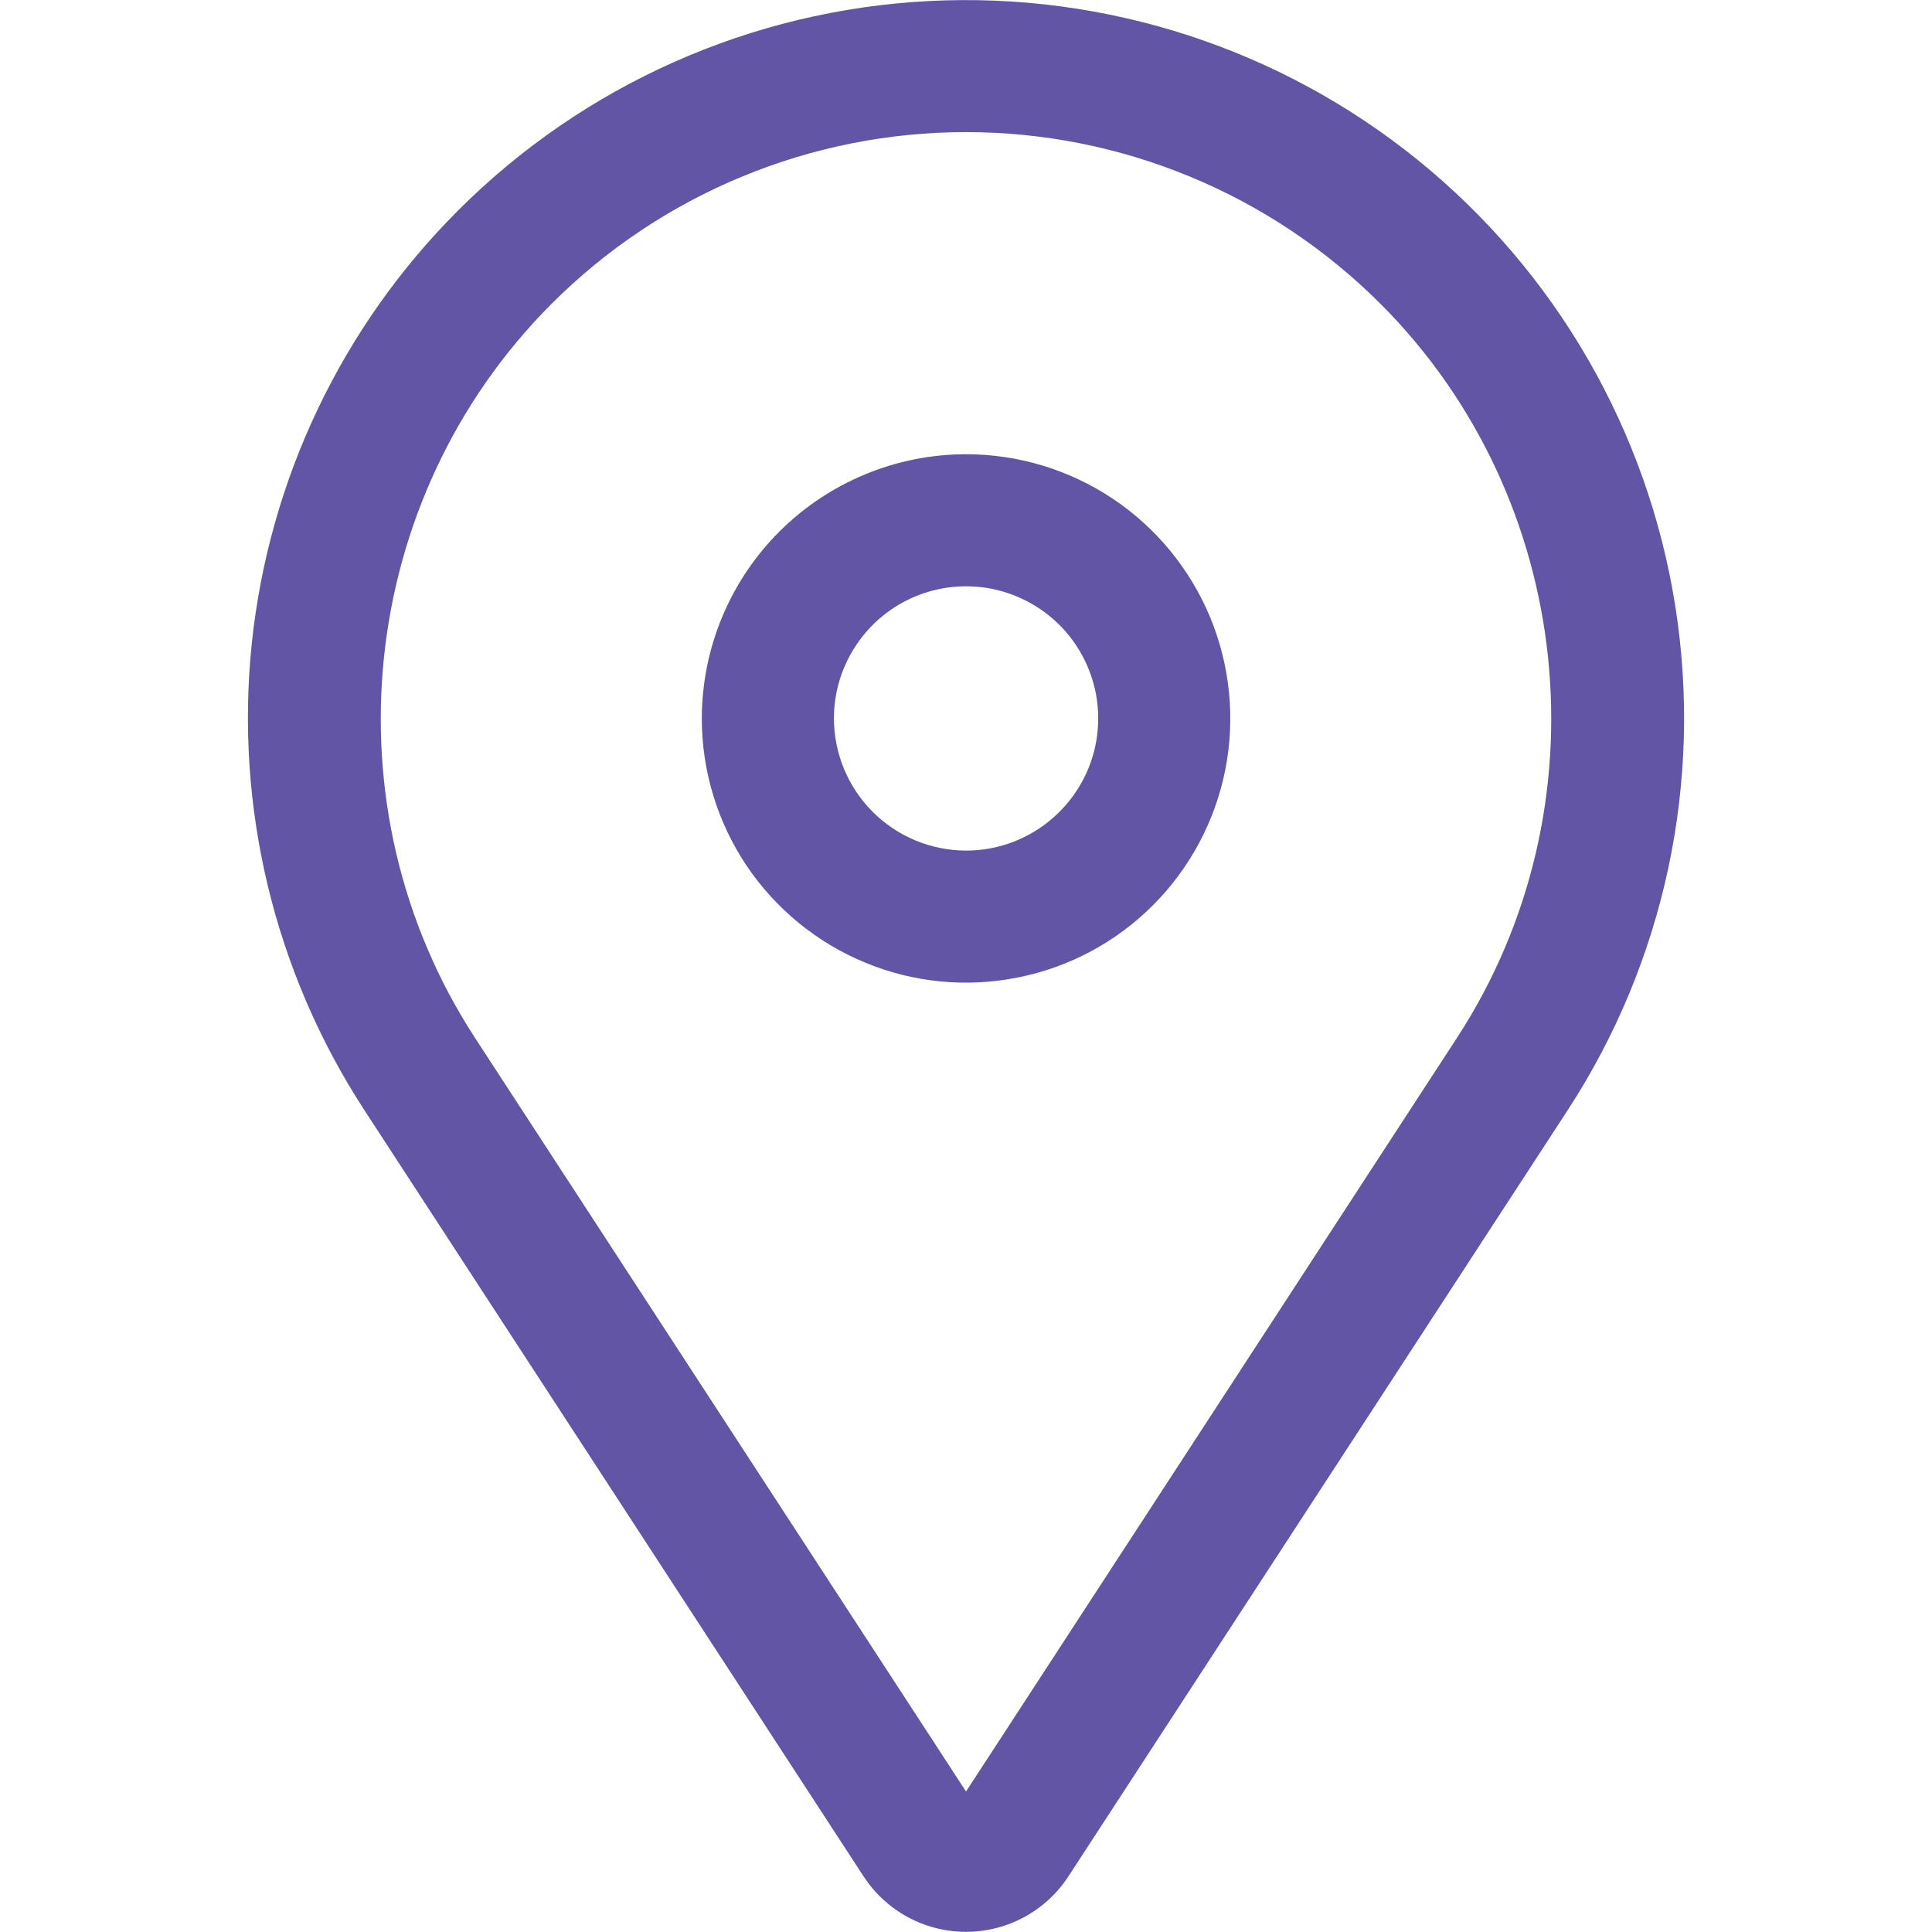
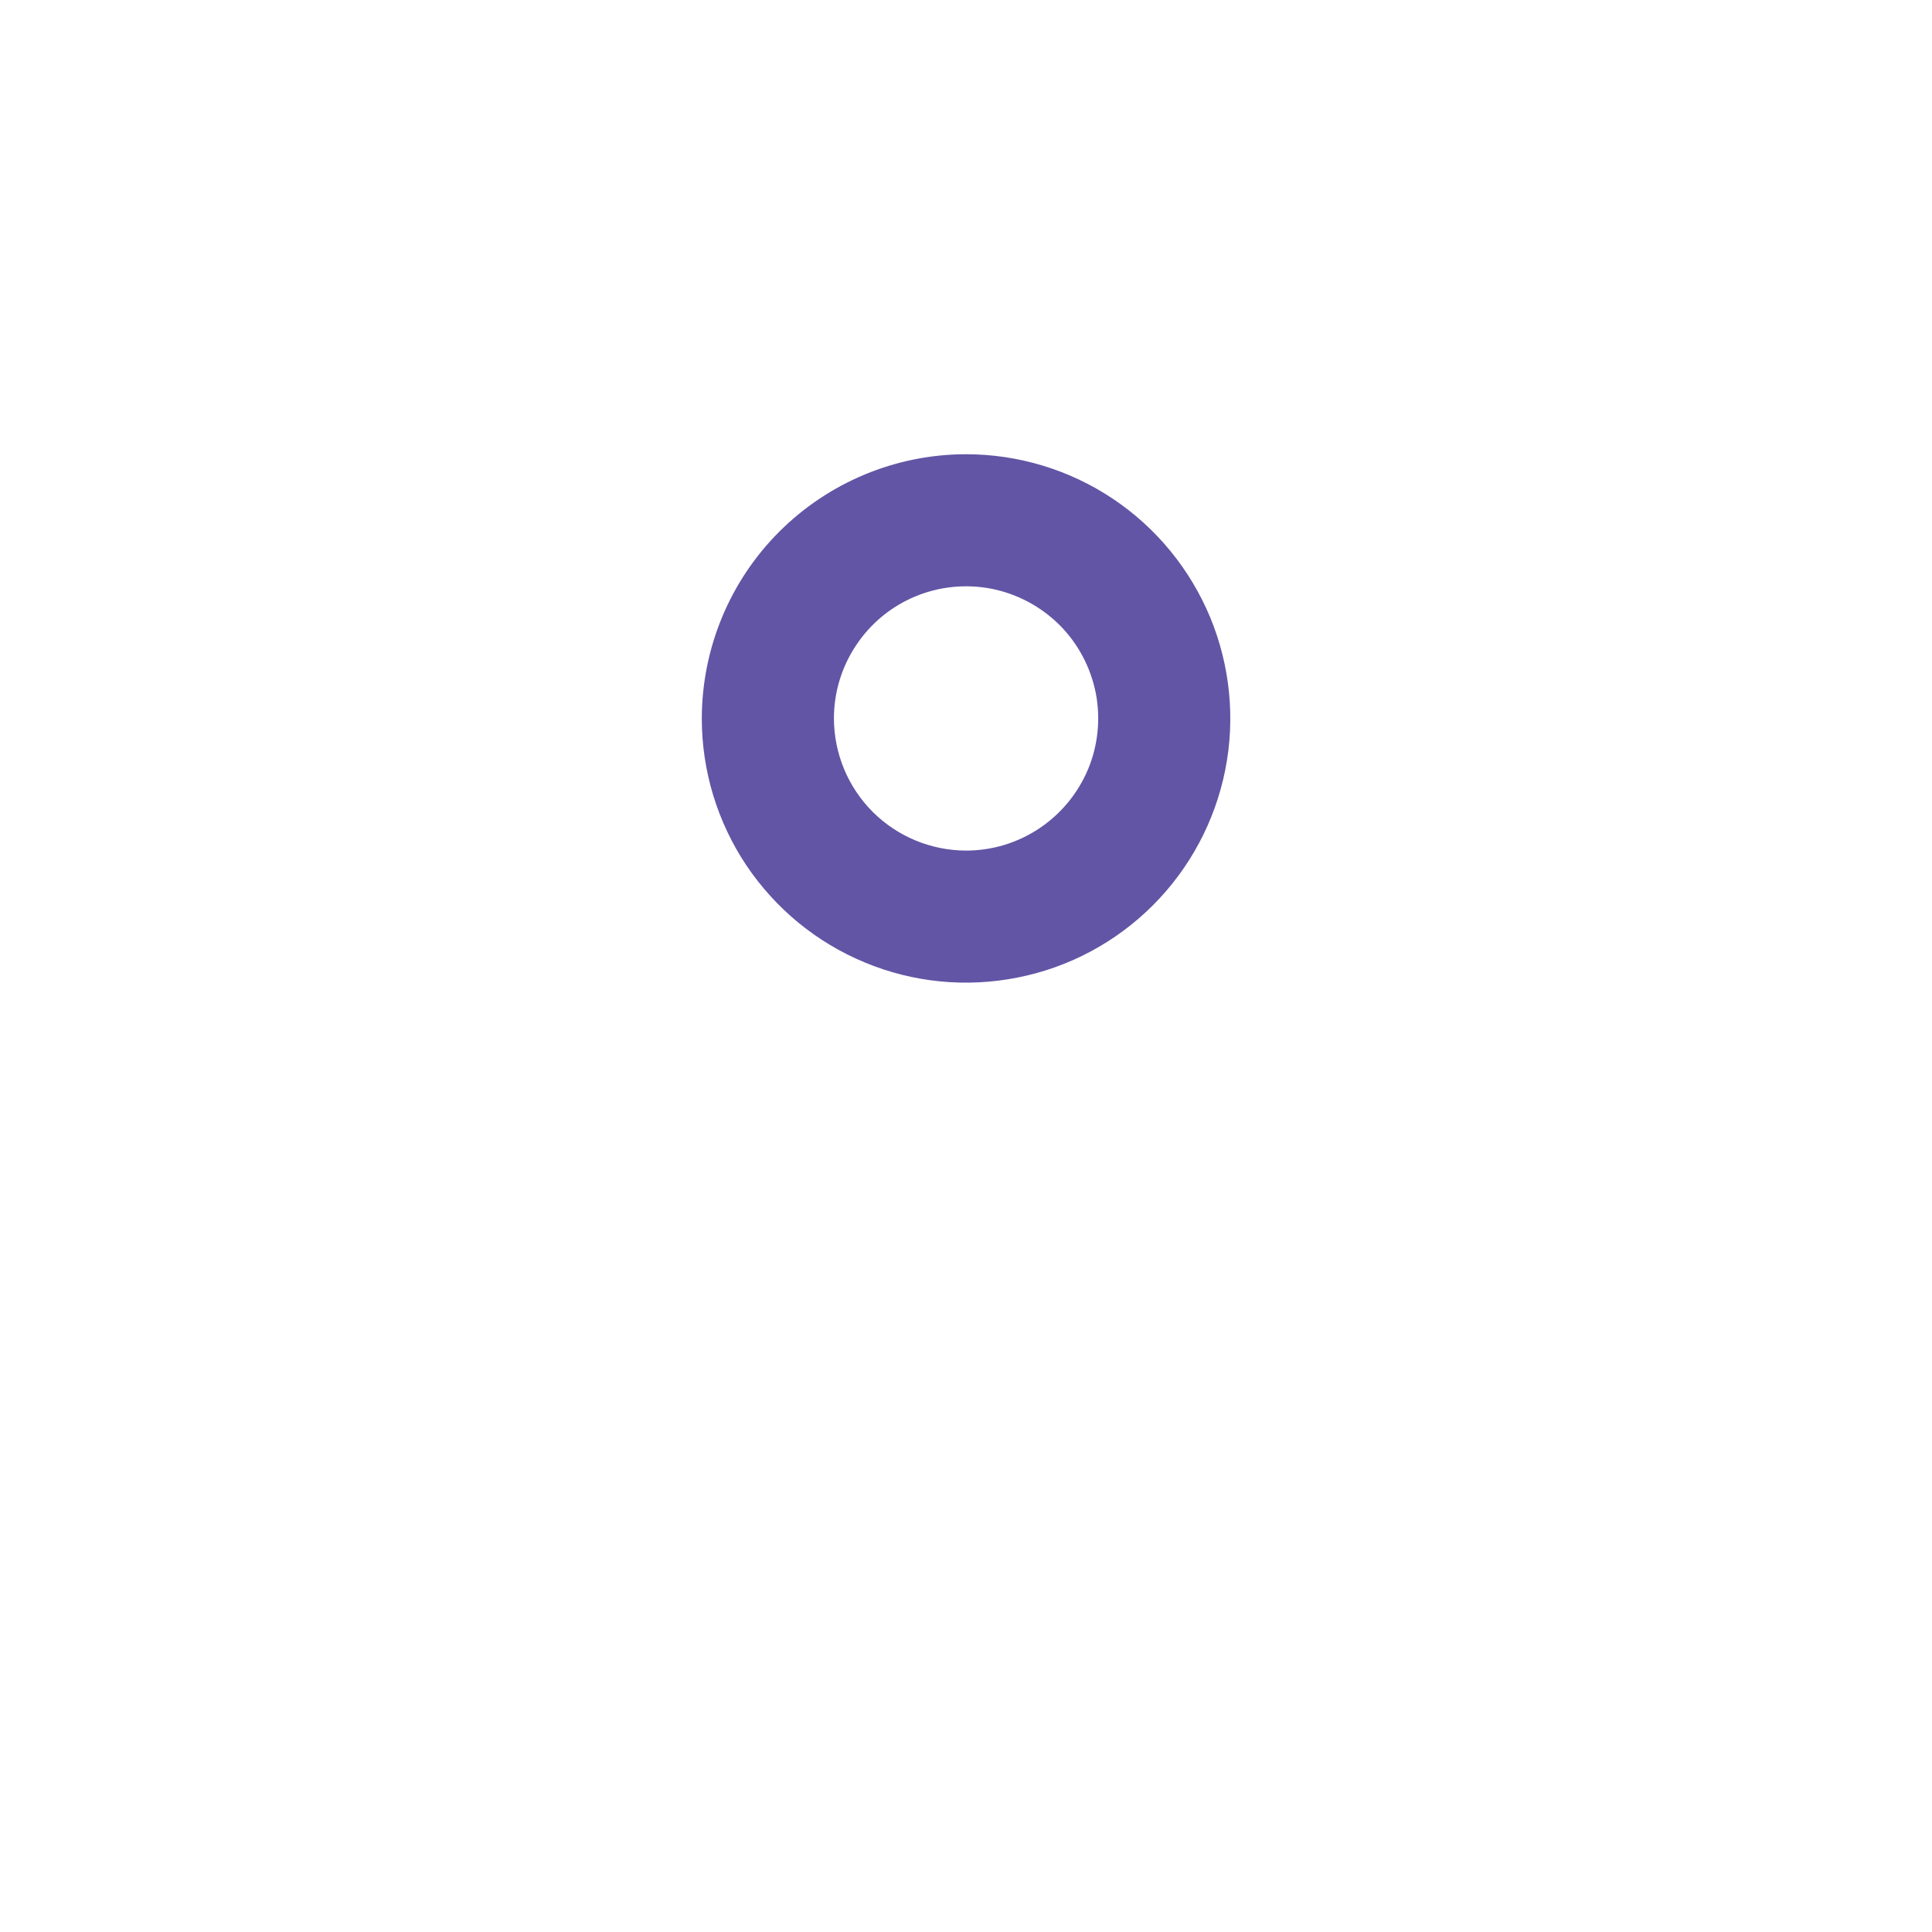
<svg xmlns="http://www.w3.org/2000/svg" xmlns:ns1="http://sodipodi.sourceforge.net/DTD/sodipodi-0.dtd" xmlns:ns2="http://www.inkscape.org/namespaces/inkscape" width="14" height="14" viewBox="0 0 14 14" version="1.1" id="svg6" ns1:docname="violet pin.svg" style="fill:none" ns2:version="0.92.5 (2060ec1f9f, 2020-04-08)">
  <defs id="defs10" />
  <ns1:namedview pagecolor="#ffffff" bordercolor="#666666" borderopacity="1" objecttolerance="10" gridtolerance="10" guidetolerance="10" ns2:pageopacity="0" ns2:pageshadow="2" ns2:window-width="1509" ns2:window-height="695" id="namedview8" showgrid="false" ns2:zoom="13.111111" ns2:cx="7.0000004" ns2:cy="6.9999999" ns2:window-x="72" ns2:window-y="27" ns2:window-maximized="0" ns2:current-layer="svg6" />
  <g id="g824" transform="matrix(0.851,0,0,0.851,0.982,-0.526)">
    <path id="path2" d="m 7.072,4.486 c 0.445,0 0.88,0.132 1.25,0.379 0.37,0.247 0.658,0.599 0.829,1.01 0.17,0.411 0.215,0.864 0.128,1.3 C 9.192,7.611 8.978,8.012 8.663,8.327 8.349,8.641 7.948,8.856 7.511,8.942 7.075,9.029 6.622,8.985 6.211,8.814 5.8,8.644 5.449,8.356 5.201,7.986 4.954,7.616 4.822,7.181 4.822,6.736 4.823,6.139 5.06,5.567 5.482,5.145 5.904,4.724 6.476,4.486 7.072,4.486 Z m 0,3.375 C 7.295,7.861 7.512,7.795 7.697,7.671 7.882,7.547 8.026,7.372 8.112,7.166 8.197,6.961 8.219,6.734 8.176,6.516 8.132,6.298 8.025,6.097 7.868,5.94 7.71,5.783 7.51,5.676 7.292,5.632 7.074,5.589 6.847,5.611 6.642,5.696 6.436,5.781 6.26,5.926 6.137,6.111 6.013,6.296 5.947,6.513 5.947,6.736 5.948,7.034 6.066,7.32 6.277,7.531 6.488,7.742 6.774,7.86 7.072,7.861 Z" ns2:connector-curvature="0" style="fill:#6255a5" />
-     <path id="path4" d="m 2.748,2.409 c 1.069,-1.069 2.496,-1.704 4.006,-1.782 1.51,-0.078 2.995,0.405 4.169,1.357 1.174,0.952 1.954,2.305 2.189,3.799 0.235,1.493 -0.091,3.021 -0.916,4.287 L 7.944,16.595 C 7.85,16.74 7.72,16.86 7.568,16.942 7.415,17.025 7.245,17.068 7.072,17.068 6.898,17.068 6.728,17.025 6.575,16.942 6.423,16.86 6.294,16.74 6.199,16.595 L 1.948,10.07 C 1.183,8.895 0.845,7.492 0.99,6.097 1.136,4.703 1.756,3.4 2.748,2.409 Z M 2.891,9.456 7.072,15.873 11.252,9.456 C 12.532,7.491 12.258,4.862 10.6,3.204 10.136,2.741 9.586,2.373 8.981,2.123 8.376,1.872 7.727,1.743 7.072,1.743 6.416,1.743 5.768,1.872 5.162,2.123 4.557,2.373 4.007,2.741 3.544,3.204 1.886,4.862 1.611,7.491 2.891,9.456 Z" ns2:connector-curvature="0" style="fill:#6255a5" />
  </g>
</svg>